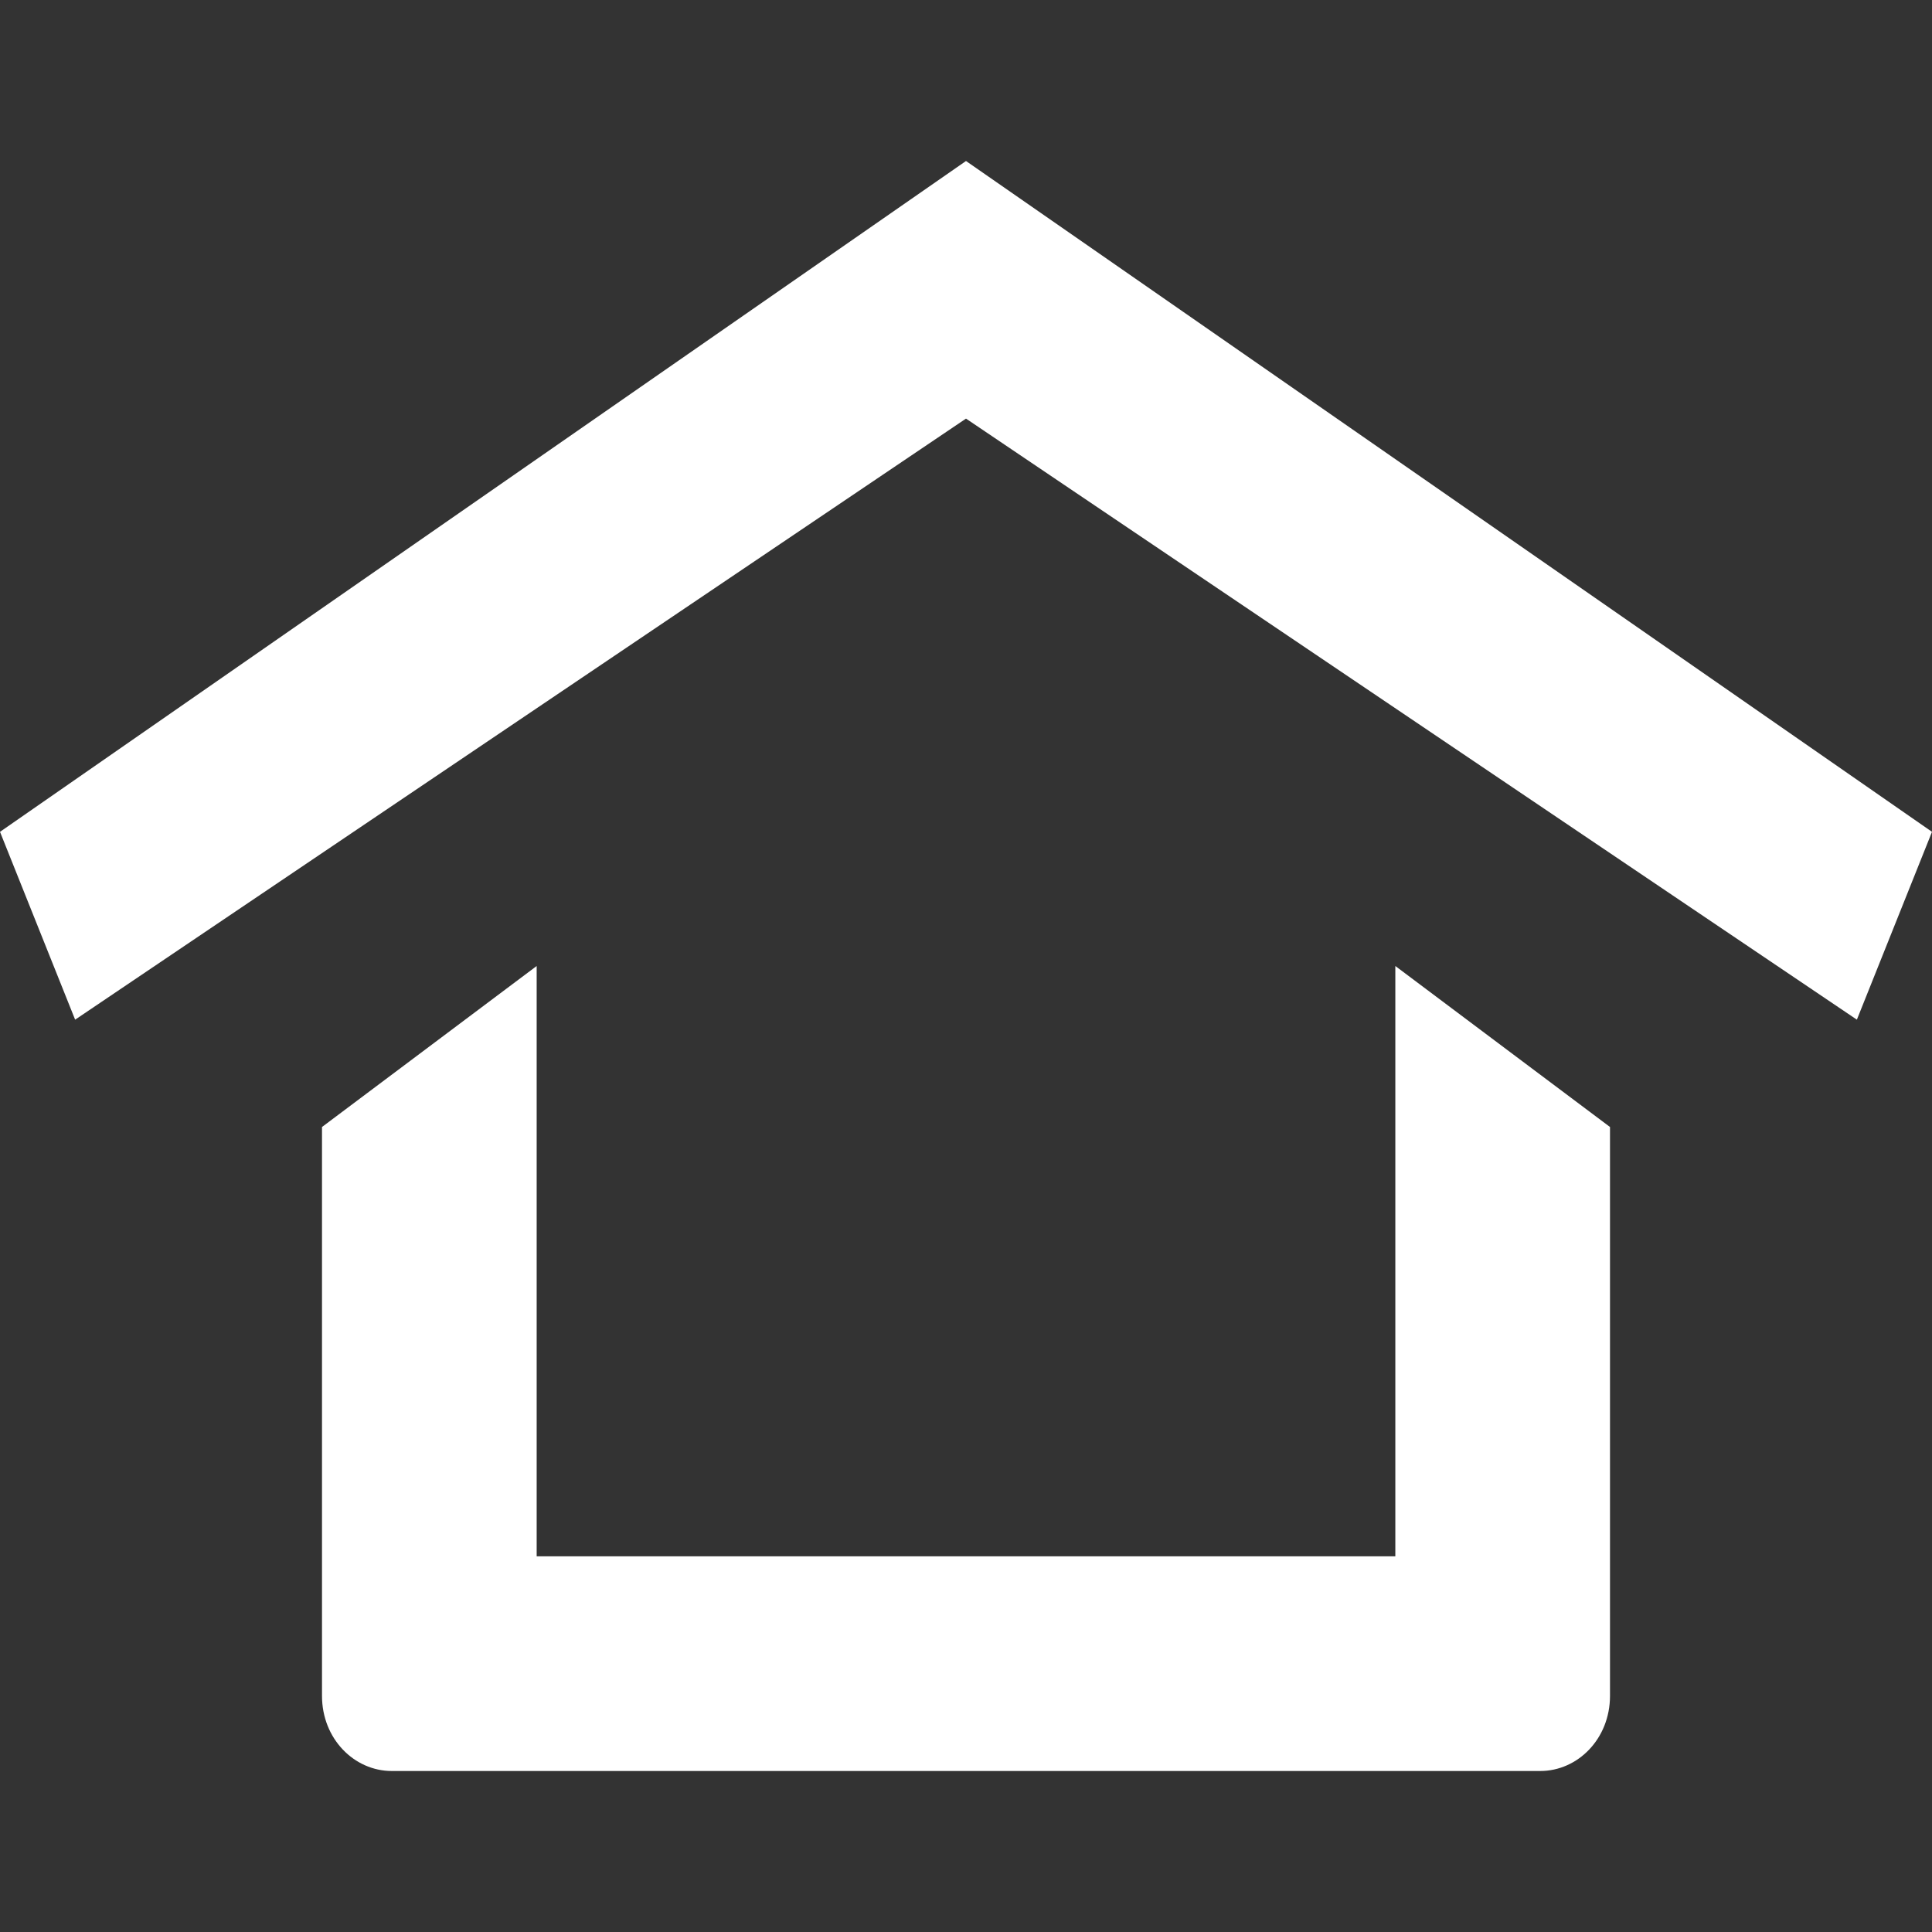
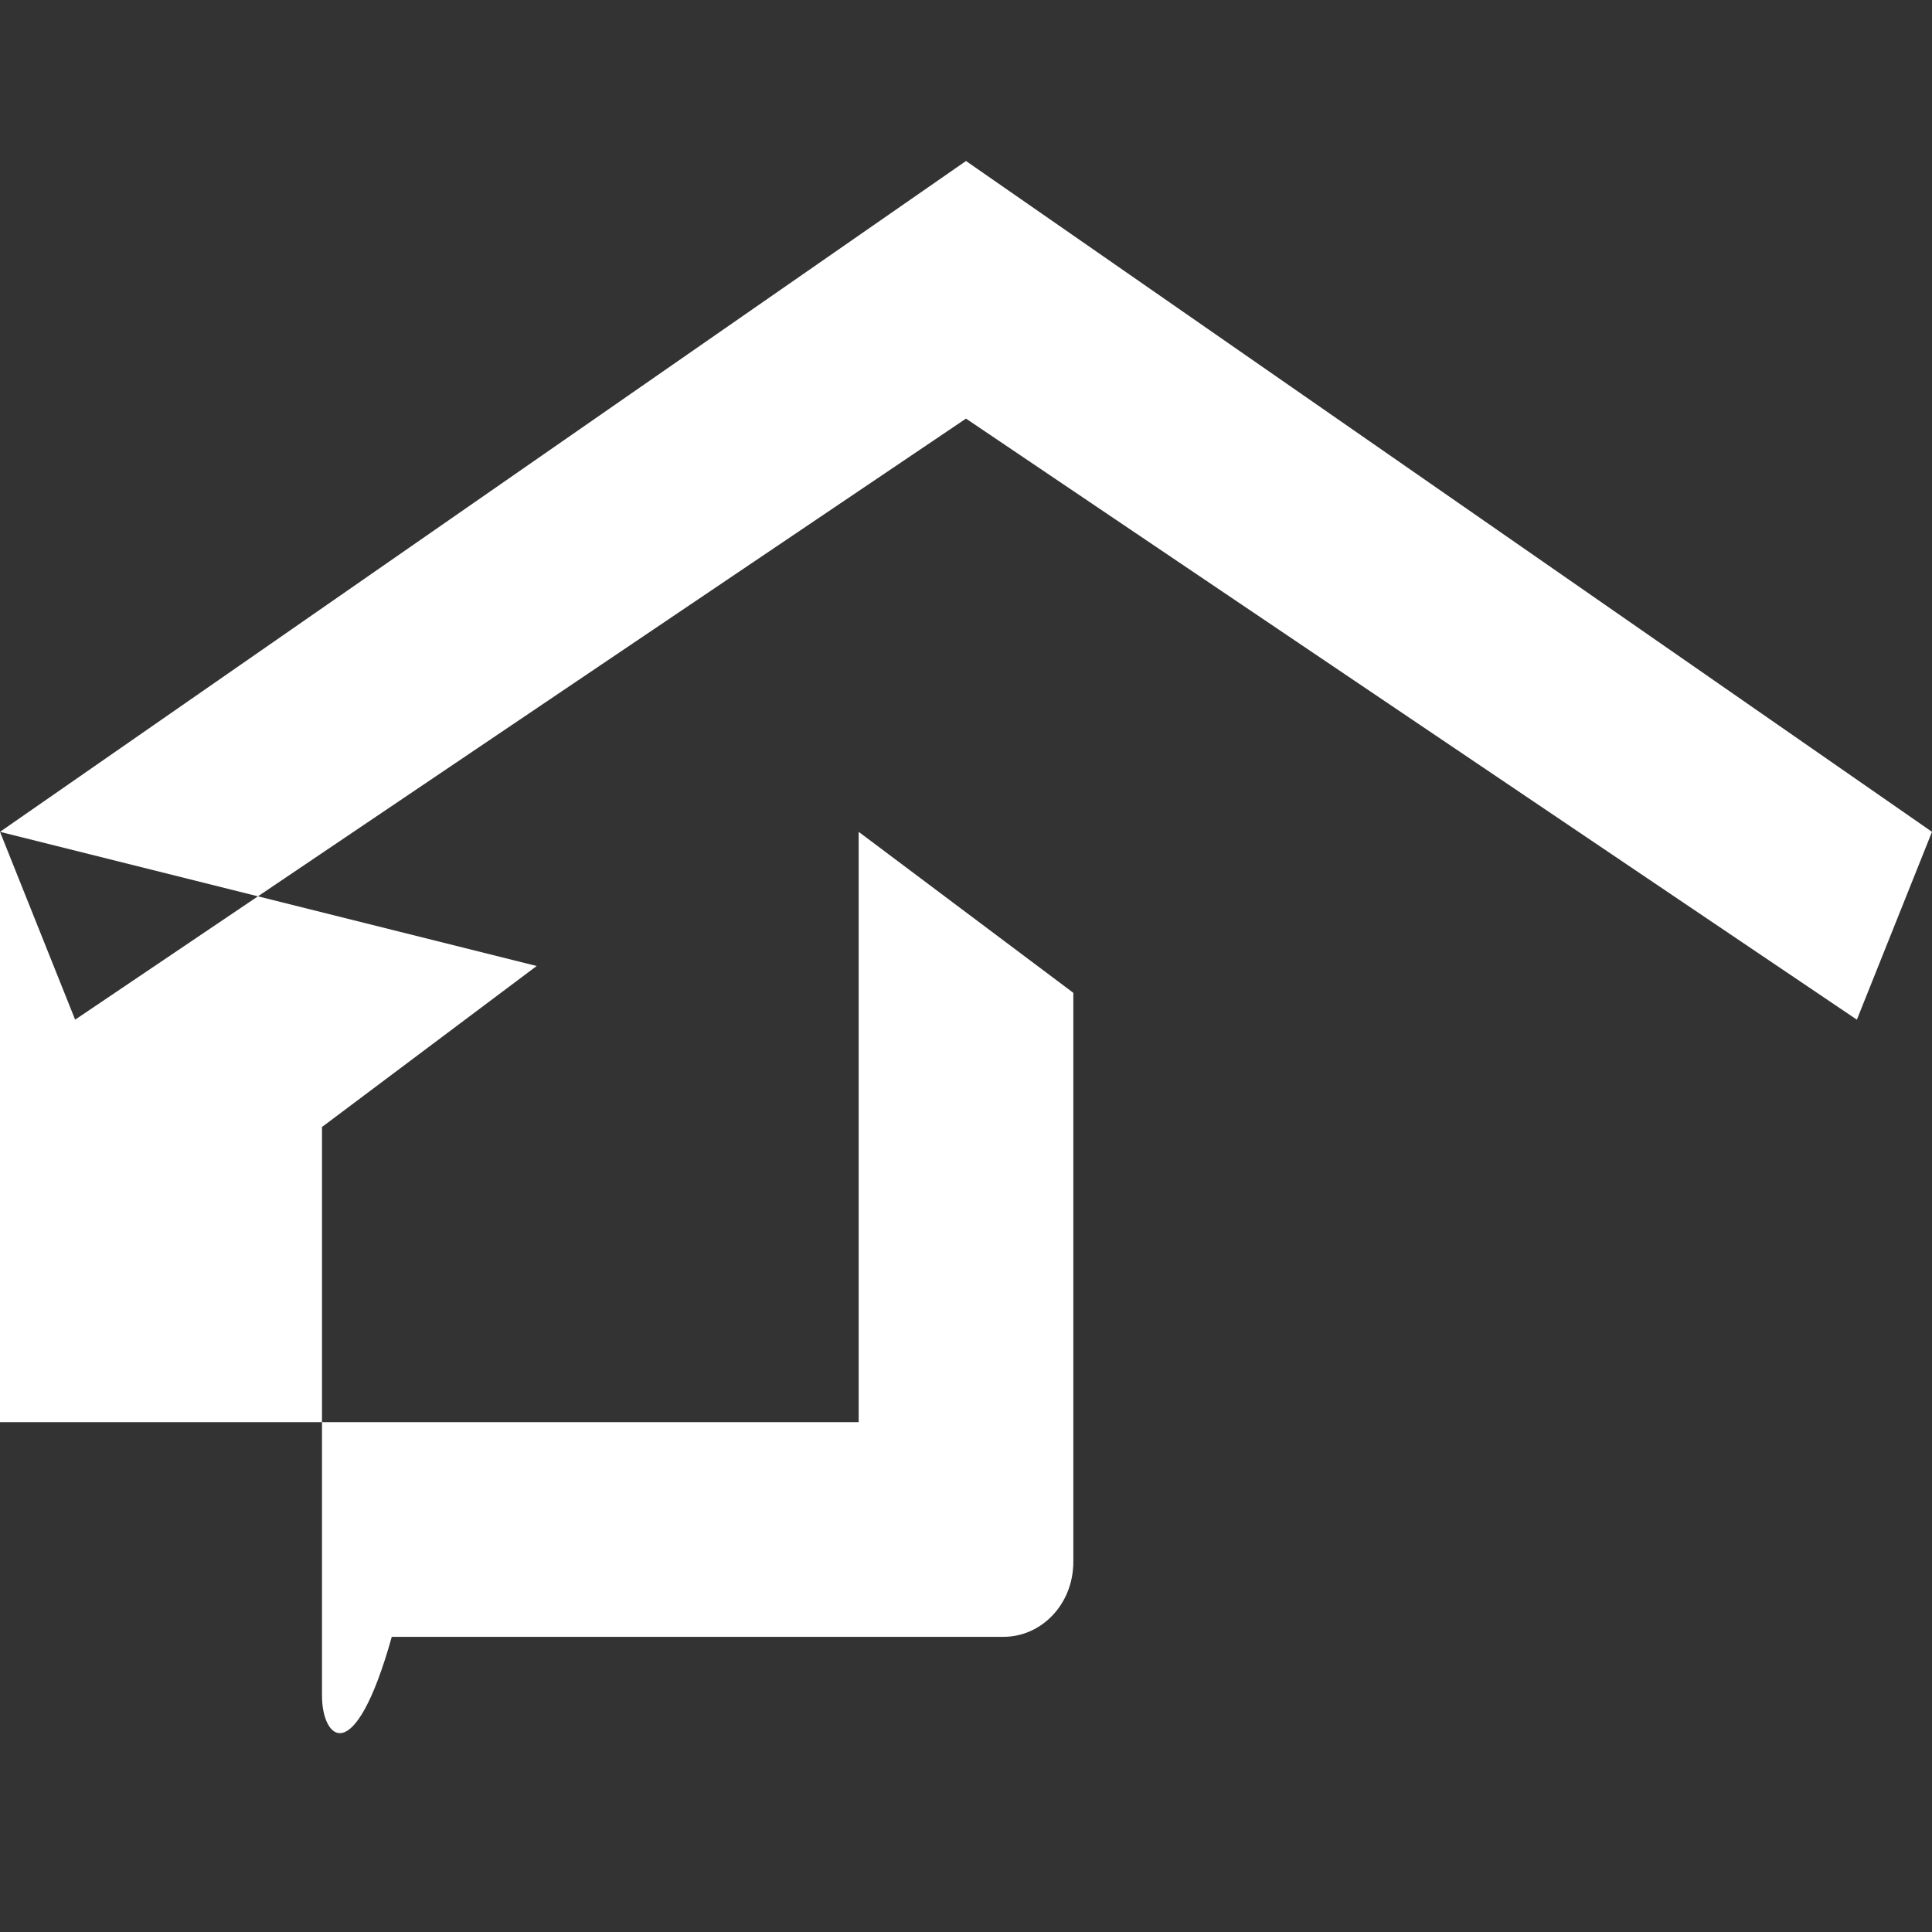
<svg xmlns="http://www.w3.org/2000/svg" version="1.1" id="Слой_1" x="0px" y="0px" viewBox="0 0 36 36" enable-background="new 0 0 36 36" xml:space="preserve">
  <rect x="0" y="0" width="36" height="36" fill="#333333" stroke="none" />
-   <path fill-rule="evenodd" clip-rule="evenodd" fill="#FFFFFF" d="M34.6,19L18,7.8V3l18,12.5L34.6,19z M0,15.5L18,3v4.8L1.4,19  L0,15.5z M10,18v11h16l0-11l4,3v10.6c0,0.8-0.6,1.4-1.3,1.4H7.3C6.6,33,6,32.4,6,31.6V21L10,18z" />
+   <path fill-rule="evenodd" clip-rule="evenodd" fill="#FFFFFF" d="M34.6,19L18,7.8V3l18,12.5L34.6,19z M0,15.5L18,3v4.8L1.4,19  L0,15.5z v11h16l0-11l4,3v10.6c0,0.8-0.6,1.4-1.3,1.4H7.3C6.6,33,6,32.4,6,31.6V21L10,18z" />
</svg>